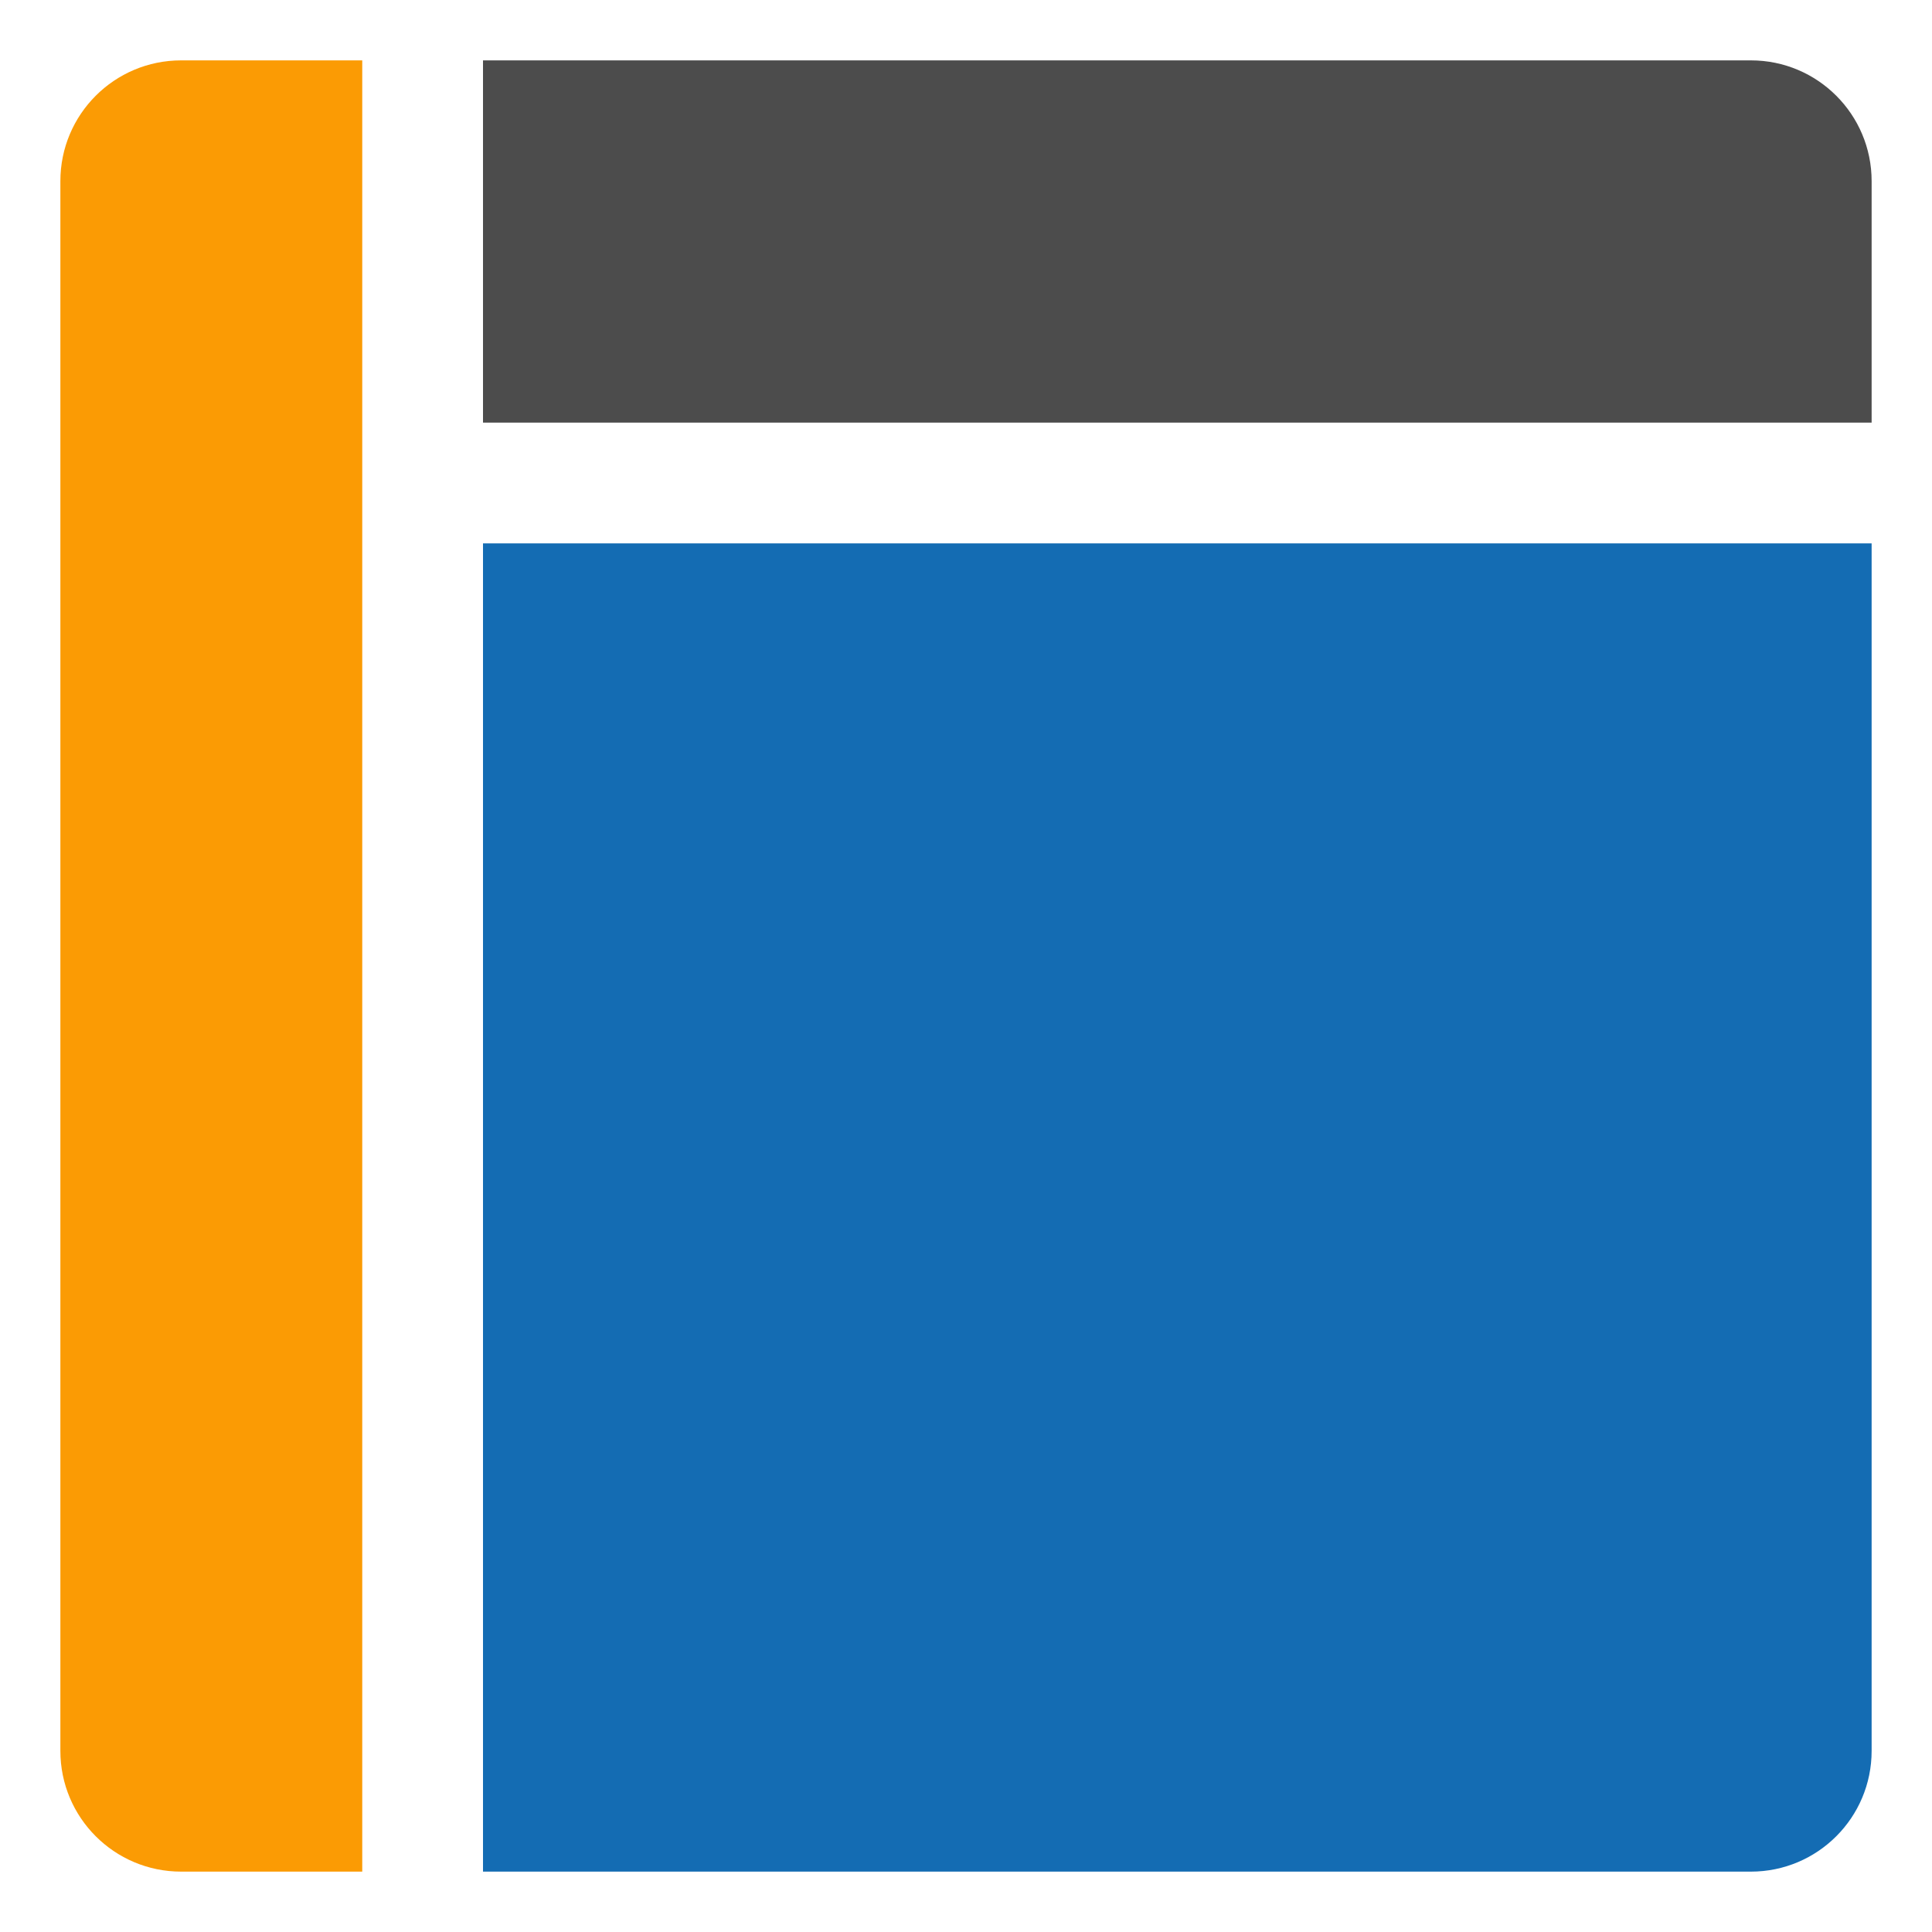
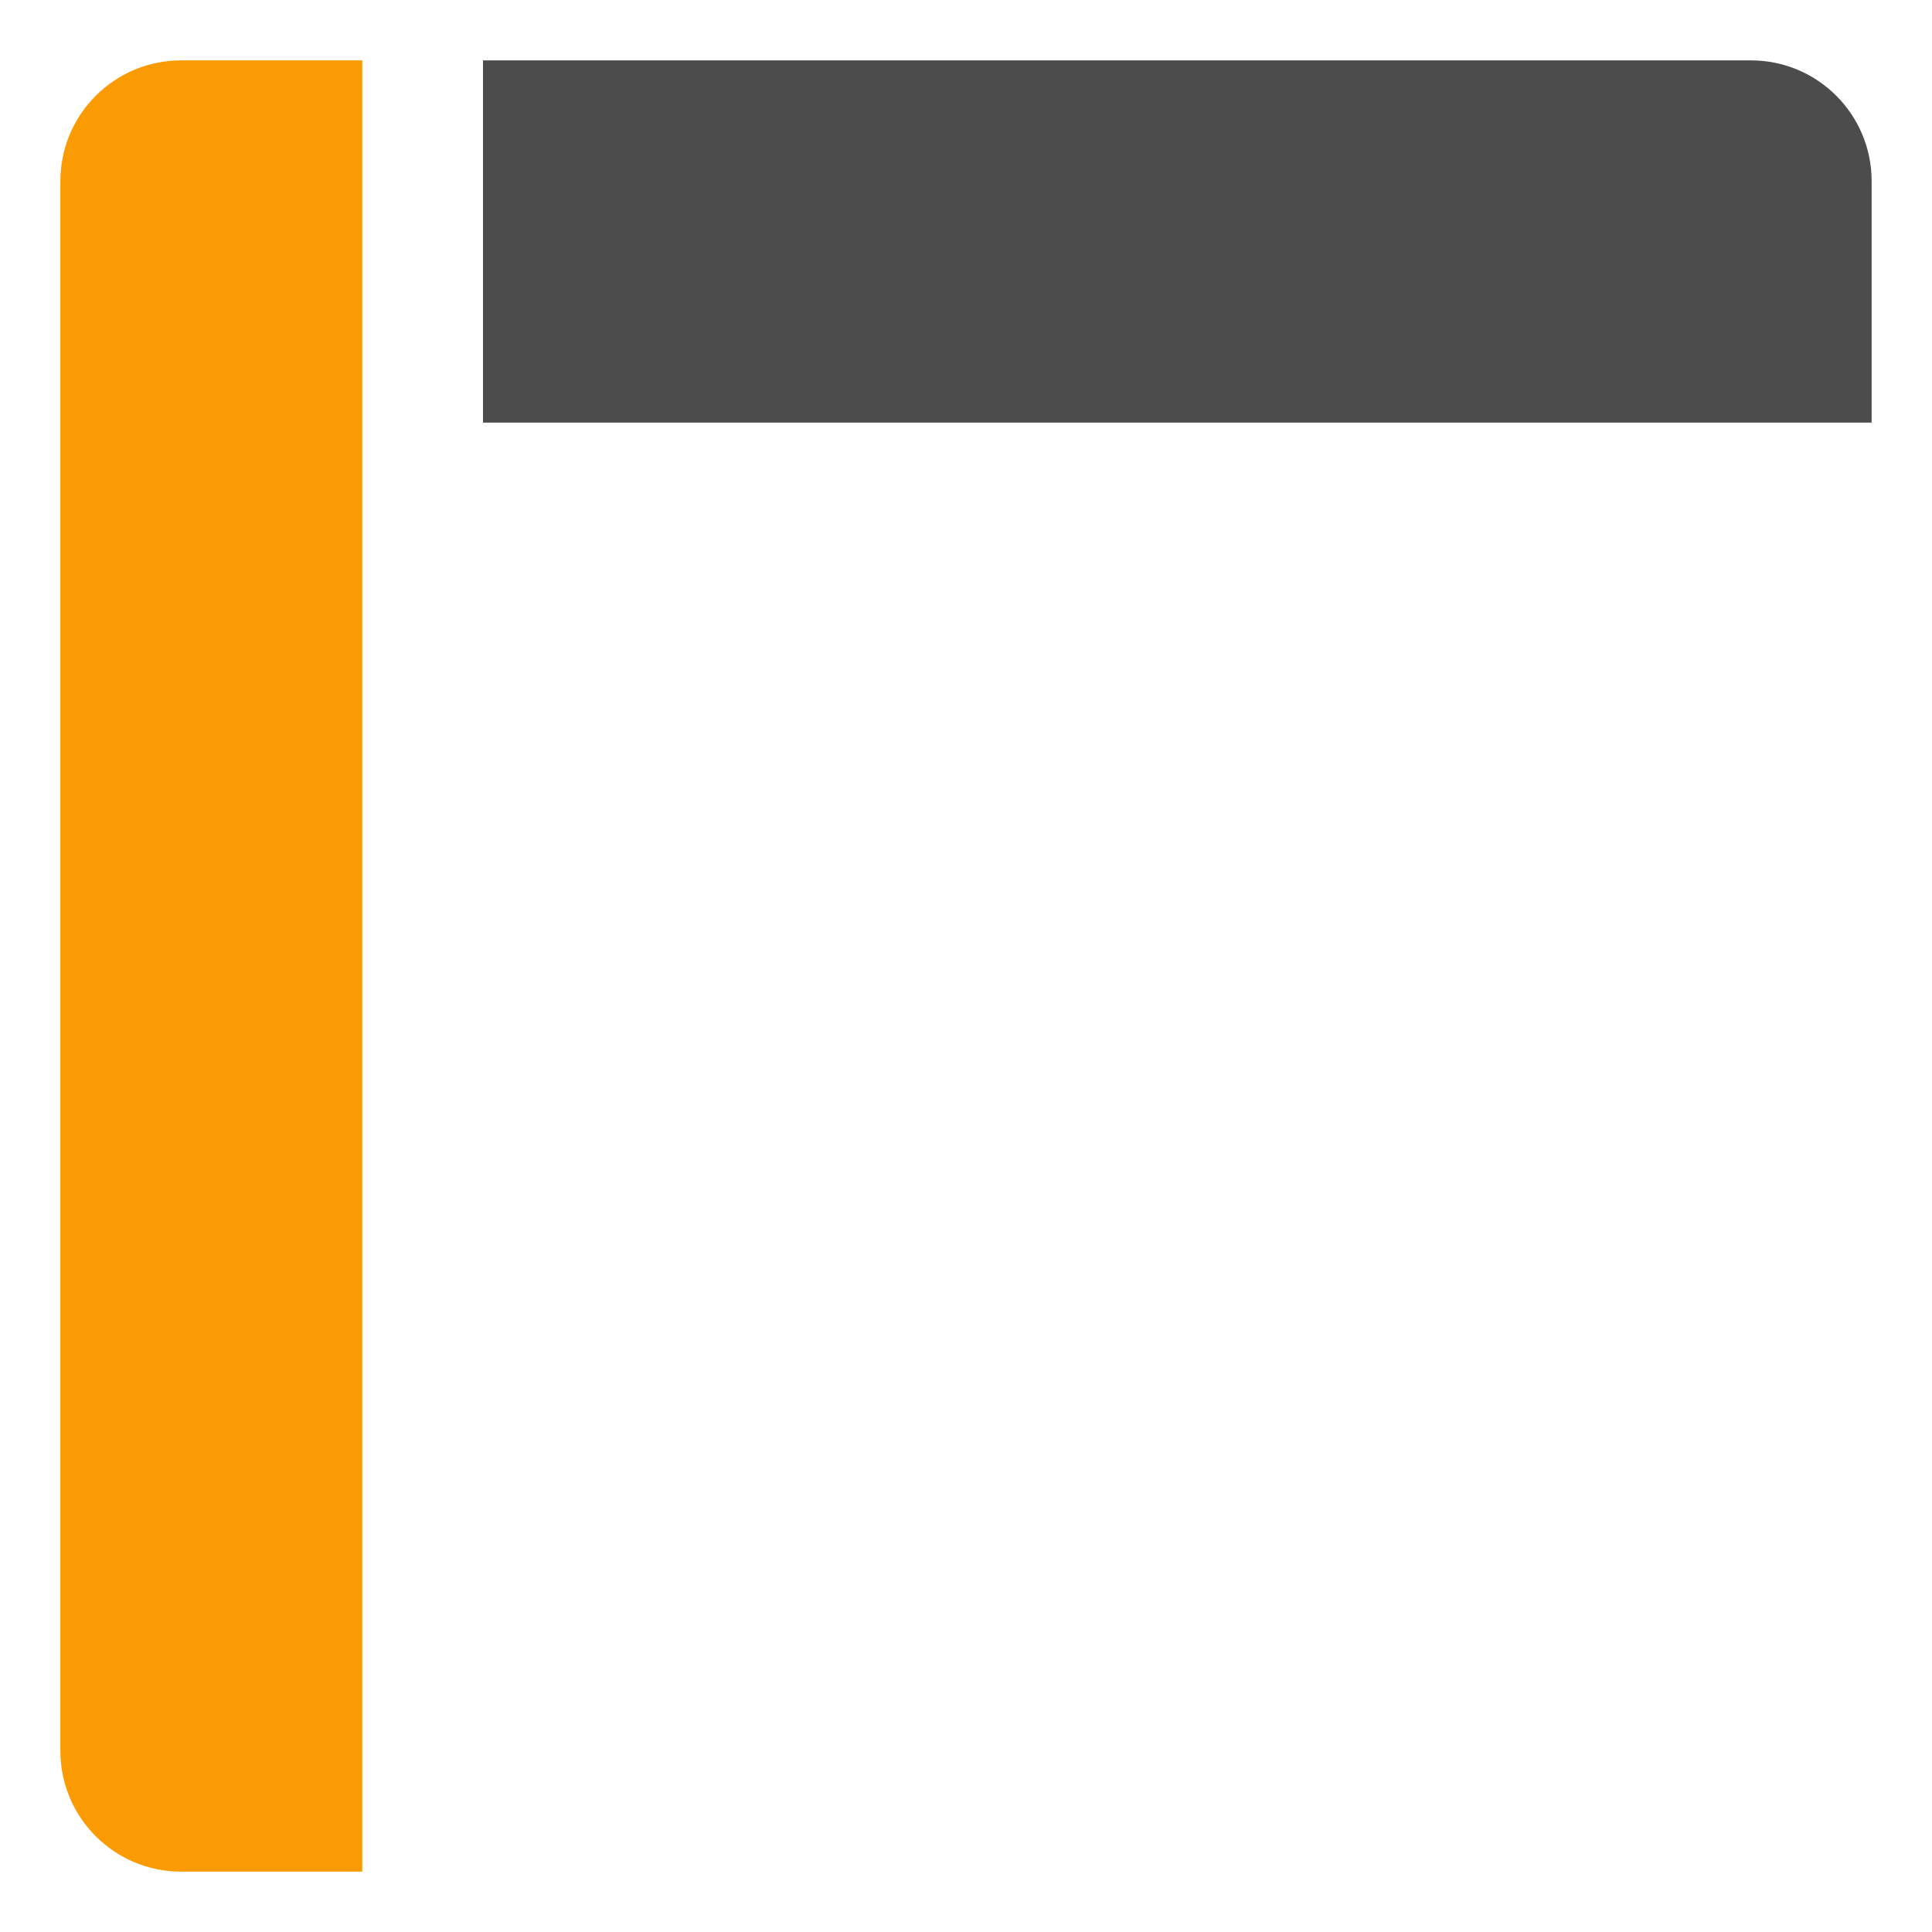
<svg xmlns="http://www.w3.org/2000/svg" width="32" height="32" viewBox="0 0 32 32" fill="none">
-   <path d="M8 9H31V29C31 30.105 30.105 31 29 31H8V9Z" fill="#146CB3" />
  <path d="M8 1H29C30.105 1 31 1.895 31 3V7H8V1Z" fill="#4C4C4C" />
  <path d="M1 3C1 1.895 1.895 1 3 1H6V31H3C1.895 31 1 30.105 1 29V3Z" fill="#FB9B04" />
</svg>